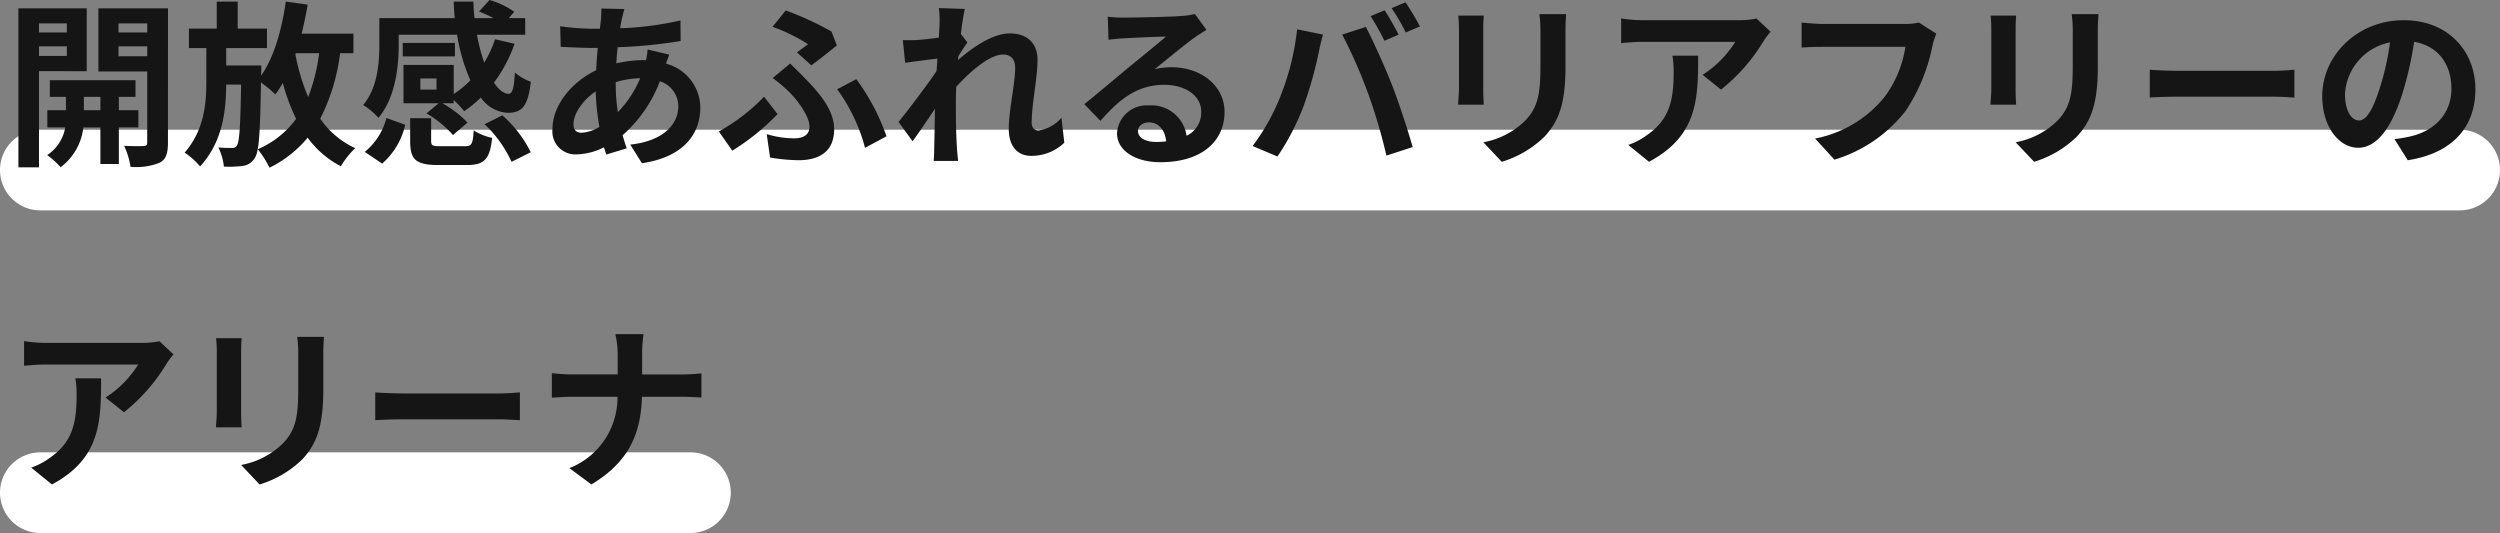
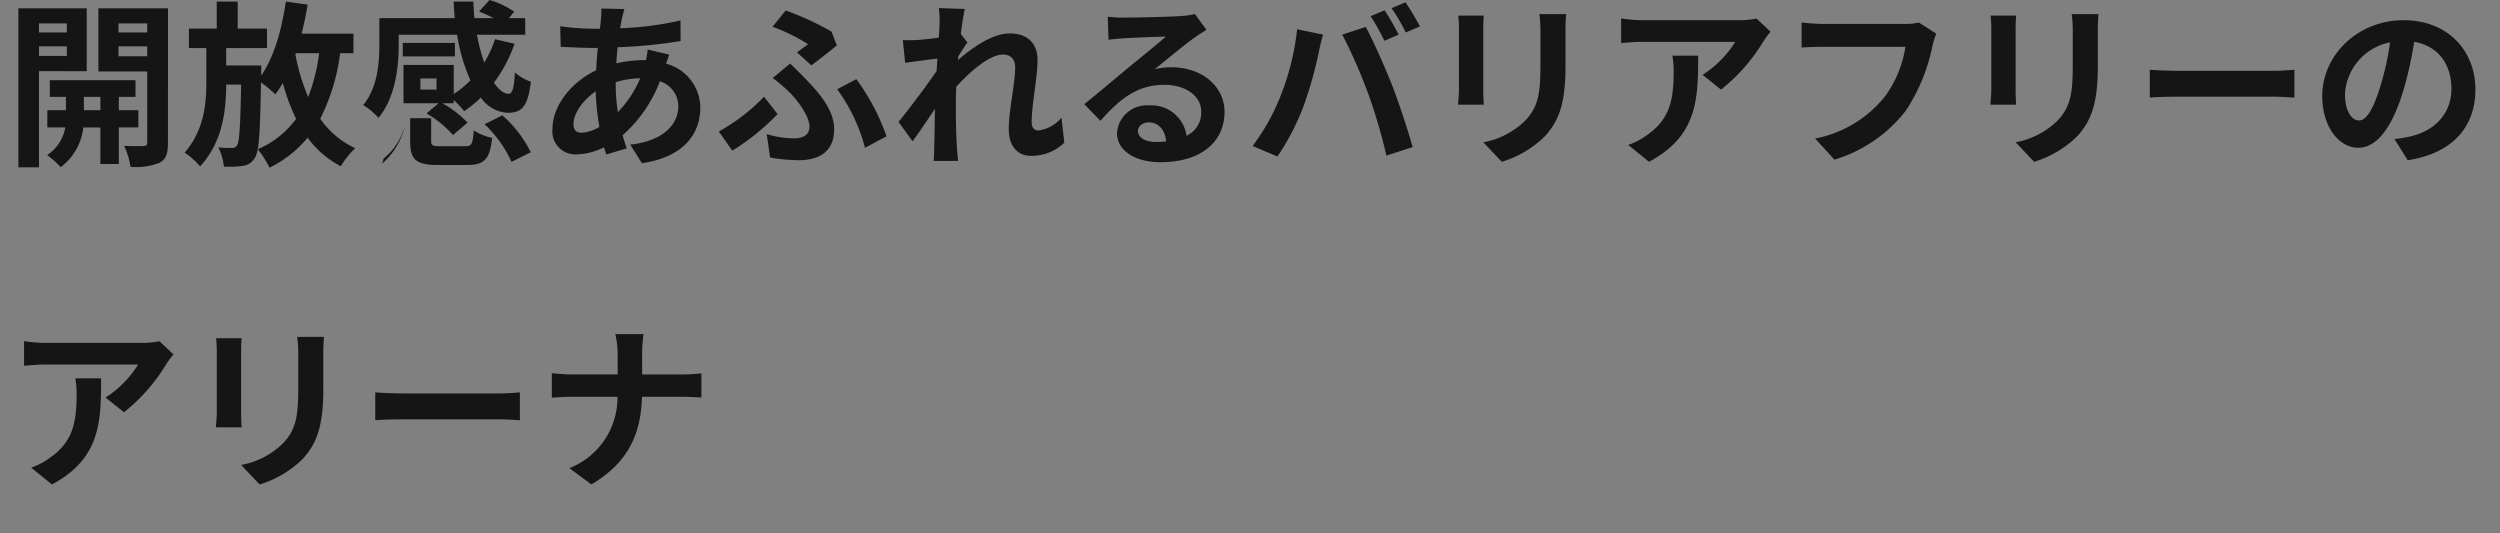
<svg xmlns="http://www.w3.org/2000/svg" width="309.945" height="66.082">
  <rect width="100%" height="100%" fill="#808080" stroke="none" />
  <g data-name="グループ 871">
-     <path data-name="パス 60" d="M304.945 26.082H5a5 5 0 01-5-5 5 5 0 015-5h299.945a5 5 0 015 5 5 5 0 01-5 5z" fill="#fff" />
-     <path data-name="パス 101" d="M85.6 66.082H5a5 5 0 01-5-5 5 5 0 015-5h80.6a5 5 0 015 5 5 5 0 01-5 5z" fill="#fff" />
-     <path data-name="パス 392" d="M8.288 2.904v1.122H4.834V2.904zM4.834 6.932v-1.19h3.454v1.19zm5.918 1.892V1.032h-8.47v19.714h2.552V8.822zm-.352 4.838v-1.65h2.046v1.65zm6.754 2.134v-2.134h-2.42v-1.65H16.8V9.944H6.176v2.068h2v1.65H5.868v2.134H8.09a5.155 5.155 0 01-2.244 3.436 9.9 9.9 0 011.672 1.5 7.166 7.166 0 002.816-4.928h2.112v4.528h2.288v-4.536zM14.69 6.974V5.742h3.564v1.232zm3.564-4.07v1.122H14.69V2.904zm2.574-1.872H12.2v7.832h6.05v8.8c0 .308-.11.44-.462.44-.33.022-1.408.022-2.4-.022a9.3 9.3 0 01.792 2.6 7.82 7.82 0 003.608-.506c.792-.418 1.034-1.144 1.034-2.486zm15.84 5.566h2.9a23.083 23.083 0 01-1.36 5.434 25.493 25.493 0 01-1.584-5.28zm7.15 0v-2.42h-6.424A45.47 45.47 0 0038.142.57L35.436.196c-.506 3.52-1.474 6.93-3.058 9.174v-.22c.022-.286.022-1.034.022-1.034h-4.356V5.962H33.1v-2.42h-3.63V.198h-2.6v3.344h-3.446v2.42h2.156v4.246c0 2.838-.33 5.984-2.684 8.712a9.6 9.6 0 011.914 1.712c2.728-2.992 3.212-6.666 3.234-10.142h1.848c-.088 5.214-.22 7.084-.506 7.524a.638.638 0 01-.638.33c-.352 0-.968 0-1.672-.066a7.149 7.149 0 01.682 2.376 12.715 12.715 0 002.354-.088 1.977 1.977 0 001.452-.946c.572-.77.682-3.168.792-9.394a15.11 15.11 0 011.782 1.474 12.962 12.962 0 00.924-1.408 25.162 25.162 0 001.65 4.444 11.519 11.519 0 01-4.752 3.766 12.419 12.419 0 011.452 2.288 14.34 14.34 0 004.73-3.718 11.883 11.883 0 004.114 3.542 10.4 10.4 0 011.782-2.244 10.748 10.748 0 01-4.338-3.652A24.507 24.507 0 0042.164 6.6zm10.3 4.51h-2V9.724h2zm-4.686-6.8h7.238a22.567 22.567 0 001.65 5.654 12.65 12.65 0 01-2.068 1.694V8.052h-6.23v4.752h4.356l-1.5 1.254a13.4 13.4 0 013.282 2.684l1.8-1.54a12.555 12.555 0 00-3.124-2.4h1.408v-.4a10.367 10.367 0 011.3 1.386 14.827 14.827 0 002.068-1.694 4.32 4.32 0 003.322 1.892c1.738 0 2.508-.726 2.882-3.85a6.258 6.258 0 01-1.98-1.144c-.11 1.892-.286 2.618-.77 2.64-.616 0-1.232-.506-1.826-1.386a18 18 0 002.554-4.814l-2.42-.572a13.421 13.421 0 01-1.342 2.9 23.176 23.176 0 01-.9-3.454h5.984V2.244H63.09l.66-.792A10.382 10.382 0 0060.692 0l-1.3 1.43a16 16 0 011.782.814h-2.352c-.066-.66-.11-1.364-.132-2.046h-2.442q.033 1.023.132 2.046h-9.35v3.3c0 2.222-.2 5.3-2 7.48a8.623 8.623 0 011.892 1.584c2.09-2.486 2.508-6.314 2.508-9.02zM56.4 5.324h-6.466v1.672H56.4zm-9.02 14.96a9.029 9.029 0 002.86-4.818l-2.33-.834a8.054 8.054 0 01-2.684 4.2zm7.26-2.156c-1.012 0-1.188-.066-1.188-.66v-2.816h-2.6v2.838c0 2.266.66 2.97 3.5 2.97h3.52c2.134 0 2.86-.66 3.146-3.366a6.849 6.849 0 01-2.288-.924c-.11 1.738-.264 1.958-1.1 1.958zm5.434-2.728a14.826 14.826 0 013.344 4.664l2.382-1.188a14.708 14.708 0 00-3.52-4.576zM77.412 1.122l-2.86-.066c.022.374-.022.9-.044 1.32q-.066.561-.132 1.188H73.5a31.087 31.087 0 01-4.048-.308l.066 2.552c1.034.044 2.75.132 3.894.132h.7q-.132 1.353-.2 2.772c-3.078 1.452-5.412 4.4-5.412 7.238a2.846 2.846 0 002.97 3.19 7.852 7.852 0 003.41-.88c.088.308.2.616.286.9l2.53-.77a35.184 35.184 0 01-.506-1.628 16.893 16.893 0 004.62-6.688 3.271 3.271 0 012.288 3.08c0 2.156-1.716 4.312-5.962 4.774l1.452 2.31c5.412-.814 7.238-3.828 7.238-6.952a5.69 5.69 0 00-4.246-5.39c.132-.418.308-.88.4-1.122l-2.684-.638a12.086 12.086 0 01-.2 1.32h-.4a15.007 15.007 0 00-3.278.4c.022-.66.088-1.342.154-2a60.549 60.549 0 007.81-.77l-.018-2.554a38.613 38.613 0 01-7.48.968c.066-.44.154-.836.22-1.21.088-.332.176-.728.308-1.168zM71.1 15.378c0-1.254 1.1-2.926 2.75-4.048a30.656 30.656 0 00.462 4.4 4.69 4.69 0 01-2.2.726c-.706 0-1.012-.374-1.012-1.078zm5.236-5.126v-.066a10.968 10.968 0 013.036-.484 13.548 13.548 0 01-2.772 4.2 23.141 23.141 0 01-.266-3.65zM98.8 6.49l1.782 1.606c.88-.616 2.574-1.98 3.168-2.464l-.66-1.716a36.429 36.429 0 00-5.68-2.618l-1.628 2.024a22.154 22.154 0 014.4 2.156c-.308.242-.858.638-1.382 1.012zm-3.744 10.142l.418 2.9a22.558 22.558 0 003.564.33c2.266 0 4.378-.88 4.378-3.828 0-2.046-1.3-4-3.674-6.38-.55-.594-1.122-1.122-1.782-1.782l-2.156 1.8a21.074 21.074 0 012.046 1.738c.99.99 2.508 2.97 2.508 4.29 0 1.034-.792 1.452-1.914 1.452a12.129 12.129 0 01-3.388-.52zm12.188 1.694l2.662-1.43a26.982 26.982 0 00-3.74-7.084l-2.376 1.254a21.616 21.616 0 013.454 7.26zM96.4 14.146l-1.672-2.156a23.729 23.729 0 01-5.61 4.312l1.672 2.376a28.611 28.611 0 005.61-4.532zM116.486 2.97c0 .242-.044.858-.088 1.694-.946.132-1.914.242-2.552.286a18.9 18.9 0 01-1.914.022l.286 2.816c1.232-.176 2.926-.4 4-.528a34.794 34.794 0 01-.11 1.562c-1.254 1.848-3.454 4.752-4.708 6.292l1.738 2.4c.77-1.034 1.848-2.64 2.772-4.026a320.052 320.052 0 01-.088 4.84c0 .352-.022 1.122-.066 1.628h3.036c-.066-.506-.132-1.3-.154-1.694-.132-2.068-.132-3.916-.132-5.72 0-.572.022-1.166.044-1.782 1.8-1.98 4.18-4 5.808-4 .924 0 1.5.55 1.5 1.628 0 2-.792 5.236-.792 7.612 0 2.134 1.1 3.322 2.75 3.322a5.864 5.864 0 004.136-1.628l-.352-3.1a4.564 4.564 0 01-2.86 1.584c-.55 0-.836-.418-.836-.99 0-2.266.726-5.5.726-7.788 0-1.848-1.078-3.256-3.454-3.256-2.134 0-4.664 1.782-6.4 3.3.022-.176.022-.33.044-.484.374-.572.814-1.3 1.122-1.694l-.814-1.056c.154-1.364.352-2.486.484-3.1L116.4 1a12.147 12.147 0 01.084 1.97zm24.594 13.262c0-.55.528-1.056 1.364-1.056 1.188 0 2 .924 2.134 2.354a11.485 11.485 0 01-1.276.066c-1.32.004-2.222-.546-2.222-1.364zm-3.74-14.164l.088 2.86c.506-.066 1.21-.132 1.8-.176 1.166-.066 4.2-.2 5.324-.22-1.078.946-3.366 2.794-4.6 3.806-1.3 1.078-3.96 3.322-5.522 4.576l2 2.068c2.354-2.684 4.554-4.466 7.92-4.466 2.6 0 4.576 1.342 4.576 3.322a3.189 3.189 0 01-1.818 2.994 4.4 4.4 0 00-4.686-3.762 3.686 3.686 0 00-3.938 3.432c0 2.2 2.31 3.608 5.368 3.608 5.324 0 7.964-2.75 7.964-6.226 0-3.212-2.838-5.544-6.578-5.544a8.594 8.594 0 00-2.09.242c1.386-1.1 3.7-3.036 4.884-3.872.506-.374 1.034-.682 1.54-1.012l-1.43-1.958a9.612 9.612 0 01-1.672.242c-1.254.11-5.962.2-7.128.2a15.267 15.267 0 01-2.002-.114zm34.32-.792l-1.738.726a27.834 27.834 0 011.716 3.058l1.76-.77c-.418-.814-1.188-2.2-1.738-3.014zm2.6-.99l-1.738.726a22.928 22.928 0 011.76 3.014l1.76-.748a34.407 34.407 0 00-1.786-2.992zm-15.532 11.7a26.507 26.507 0 01-3.432 6.116l3.08 1.3a30.248 30.248 0 003.256-6.292 51.223 51.223 0 001.868-6.62c.088-.484.33-1.562.528-2.2l-3.212-.66a31.7 31.7 0 01-2.092 8.36zm10.868-.462a67.975 67.975 0 012.288 7.766l3.256-1.056c-.616-2.178-1.782-5.7-2.552-7.678-.836-2.134-2.354-5.522-3.256-7.216l-2.926.946a61.629 61.629 0 013.186 7.246zm24.574-9.768h-3.322a15.518 15.518 0 01.132 2.2v4.18c0 3.432-.286 5.082-1.8 6.732a9.953 9.953 0 01-5.28 2.772l2.288 2.42a12.954 12.954 0 005.346-3.168c1.628-1.8 2.552-3.85 2.552-8.58V3.96c-.008-.88.036-1.584.08-2.2zm-10.212.176h-3.168a15.619 15.619 0 01.088 1.694v7.414c0 .66-.088 1.518-.11 1.936h3.19a26.877 26.877 0 01-.066-1.914v-7.43c0-.706.022-1.19.066-1.7zm35.552 2l-1.738-1.628a11.346 11.346 0 01-2.244.2H203.67a17.442 17.442 0 01-2.684-.22v3.058c1.034-.088 1.76-.154 2.684-.154h11.462a13.083 13.083 0 01-4.048 4.092l2.288 1.826a22.407 22.407 0 005.28-6.028 11.078 11.078 0 01.858-1.14zm-8.976 2.97h-3.19a12.2 12.2 0 01.154 1.98c0 3.608-.528 5.94-3.322 7.876a8.693 8.693 0 01-2.31 1.21l2.574 2.09c5.984-3.206 6.094-7.694 6.094-13.15zm29.524-2.728l-2.158-1.38a7.374 7.374 0 01-1.738.176H226c-.726 0-1.98-.11-2.64-.176v3.1a38.874 38.874 0 012.618-.088h10.252a13.926 13.926 0 01-2.574 6.2 14.635 14.635 0 01-8.624 5.17l2.4 2.618a17.6 17.6 0 008.844-6.072 22.609 22.609 0 003.3-8.008 9.61 9.61 0 01.482-1.534zm20.108-2.42h-3.322a15.518 15.518 0 01.132 2.2v4.18c0 3.432-.286 5.082-1.8 6.732a9.953 9.953 0 01-5.28 2.772l2.288 2.42a12.954 12.954 0 005.346-3.168c1.628-1.8 2.552-3.85 2.552-8.58V3.96c-.004-.88.04-1.584.084-2.2zm-10.208.178h-3.168a15.619 15.619 0 01.088 1.694v7.414c0 .66-.088 1.518-.11 1.936h3.19a26.877 26.877 0 01-.066-1.914v-7.43c0-.706.022-1.19.066-1.7zm16.566 6.71v3.454c.814-.066 2.288-.11 3.542-.11h11.814c.924 0 2.046.088 2.574.11v-3.45c-.572.044-1.54.132-2.574.132h-11.814c-1.144 0-2.75-.066-3.542-.132zm40.37 2.442c0-4.8-3.432-8.58-8.888-8.58-5.7 0-10.1 4.334-10.1 9.416 0 3.718 2.024 6.4 4.466 6.4 2.4 0 4.29-2.728 5.61-7.172a44.494 44.494 0 001.32-5.962c2.97.506 4.62 2.772 4.62 5.808 0 3.212-2.2 5.236-5.016 5.9a16.921 16.921 0 01-2.046.352l1.65 2.618c5.546-.856 8.384-4.132 8.384-8.776zm-16.17.55a6.925 6.925 0 015.588-6.38 33.022 33.022 0 01-1.166 5.324c-.9 2.97-1.76 4.356-2.684 4.356-.862.004-1.738-1.074-1.738-3.296zM21.51 43.938l-1.738-1.628a11.346 11.346 0 01-2.244.2H5.67a17.442 17.442 0 01-2.684-.22v3.058c1.034-.088 1.76-.154 2.684-.154h11.462a13.083 13.083 0 01-4.048 4.092l2.288 1.826a22.407 22.407 0 005.28-6.028 11.076 11.076 0 01.858-1.146zm-8.976 2.97h-3.19a12.2 12.2 0 01.156 1.98c0 3.608-.53 5.944-3.324 7.876a8.693 8.693 0 01-2.31 1.21l2.574 2.09c5.984-3.212 6.094-7.7 6.094-13.156zm27.632-5.148h-3.322a15.52 15.52 0 01.132 2.2v4.18c0 3.432-.286 5.082-1.8 6.732a9.953 9.953 0 01-5.28 2.772l2.288 2.42a12.954 12.954 0 005.346-3.168c1.628-1.8 2.552-3.85 2.552-8.58V43.96c-.004-.88.04-1.584.084-2.2zm-10.208.172H26.79a15.621 15.621 0 01.088 1.694v7.414c0 .66-.088 1.518-.11 1.936h3.19a26.877 26.877 0 01-.066-1.914v-7.43c0-.706.022-1.19.066-1.7zm16.566 6.71v3.454c.814-.066 2.288-.11 3.542-.11H61.88c.924 0 2.046.088 2.574.11v-3.45c-.572.044-1.54.132-2.574.132H50.066c-1.144 0-2.75-.066-3.542-.132zM76.576 44v2.42h-5.72c-.88 0-1.782-.088-2.442-.154v3.036c.682-.044 1.562-.11 2.53-.11h5.61a9.394 9.394 0 01-5.962 8.844l2.728 2.024c4.752-2.838 6.138-6.446 6.27-10.868h4.95c.88 0 1.958.066 2.42.088v-2.988c-.462.044-1.386.132-2.4.132h-4.95v-2.4a16.968 16.968 0 01.176-2.6h-3.5a10.992 10.992 0 01.29 2.58z" fill="#151515" />
+     <path data-name="パス 392" d="M8.288 2.904v1.122H4.834V2.904zM4.834 6.932v-1.19h3.454v1.19zm5.918 1.892V1.032h-8.47v19.714h2.552V8.822zm-.352 4.838v-1.65h2.046v1.65zm6.754 2.134v-2.134h-2.42v-1.65H16.8V9.944H6.176v2.068h2v1.65H5.868v2.134H8.09a5.155 5.155 0 01-2.244 3.436 9.9 9.9 0 011.672 1.5 7.166 7.166 0 002.816-4.928h2.112v4.528h2.288v-4.536zM14.69 6.974V5.742h3.564v1.232zm3.564-4.07v1.122H14.69V2.904zm2.574-1.872H12.2v7.832h6.05v8.8c0 .308-.11.44-.462.44-.33.022-1.408.022-2.4-.022a9.3 9.3 0 01.792 2.6 7.82 7.82 0 003.608-.506c.792-.418 1.034-1.144 1.034-2.486zm15.84 5.566h2.9a23.083 23.083 0 01-1.36 5.434 25.493 25.493 0 01-1.584-5.28zm7.15 0v-2.42h-6.424A45.47 45.47 0 0038.142.57L35.436.196c-.506 3.52-1.474 6.93-3.058 9.174v-.22c.022-.286.022-1.034.022-1.034h-4.356V5.962H33.1v-2.42h-3.63V.198h-2.6v3.344h-3.446v2.42h2.156v4.246c0 2.838-.33 5.984-2.684 8.712a9.6 9.6 0 011.914 1.712c2.728-2.992 3.212-6.666 3.234-10.142h1.848c-.088 5.214-.22 7.084-.506 7.524a.638.638 0 01-.638.33c-.352 0-.968 0-1.672-.066a7.149 7.149 0 01.682 2.376 12.715 12.715 0 002.354-.088 1.977 1.977 0 001.452-.946c.572-.77.682-3.168.792-9.394a15.11 15.11 0 011.782 1.474 12.962 12.962 0 00.924-1.408 25.162 25.162 0 001.65 4.444 11.519 11.519 0 01-4.752 3.766 12.419 12.419 0 011.452 2.288 14.34 14.34 0 004.73-3.718 11.883 11.883 0 004.114 3.542 10.4 10.4 0 011.782-2.244 10.748 10.748 0 01-4.338-3.652A24.507 24.507 0 0042.164 6.6zm10.3 4.51h-2V9.724h2zm-4.686-6.8h7.238a22.567 22.567 0 001.65 5.654 12.65 12.65 0 01-2.068 1.694V8.052h-6.23v4.752h4.356l-1.5 1.254a13.4 13.4 0 013.282 2.684l1.8-1.54a12.555 12.555 0 00-3.124-2.4h1.408v-.4a10.367 10.367 0 011.3 1.386 14.827 14.827 0 002.068-1.694 4.32 4.32 0 003.322 1.892c1.738 0 2.508-.726 2.882-3.85a6.258 6.258 0 01-1.98-1.144c-.11 1.892-.286 2.618-.77 2.64-.616 0-1.232-.506-1.826-1.386a18 18 0 002.554-4.814l-2.42-.572a13.421 13.421 0 01-1.342 2.9 23.176 23.176 0 01-.9-3.454h5.984V2.244H63.09l.66-.792A10.382 10.382 0 0060.692 0l-1.3 1.43a16 16 0 011.782.814h-2.352c-.066-.66-.11-1.364-.132-2.046h-2.442q.033 1.023.132 2.046h-9.35v3.3c0 2.222-.2 5.3-2 7.48a8.623 8.623 0 011.892 1.584c2.09-2.486 2.508-6.314 2.508-9.02zM56.4 5.324h-6.466v1.672H56.4zm-9.02 14.96a9.029 9.029 0 002.86-4.818a8.054 8.054 0 01-2.684 4.2zm7.26-2.156c-1.012 0-1.188-.066-1.188-.66v-2.816h-2.6v2.838c0 2.266.66 2.97 3.5 2.97h3.52c2.134 0 2.86-.66 3.146-3.366a6.849 6.849 0 01-2.288-.924c-.11 1.738-.264 1.958-1.1 1.958zm5.434-2.728a14.826 14.826 0 013.344 4.664l2.382-1.188a14.708 14.708 0 00-3.52-4.576zM77.412 1.122l-2.86-.066c.022.374-.022.9-.044 1.32q-.066.561-.132 1.188H73.5a31.087 31.087 0 01-4.048-.308l.066 2.552c1.034.044 2.75.132 3.894.132h.7q-.132 1.353-.2 2.772c-3.078 1.452-5.412 4.4-5.412 7.238a2.846 2.846 0 002.97 3.19 7.852 7.852 0 003.41-.88c.088.308.2.616.286.9l2.53-.77a35.184 35.184 0 01-.506-1.628 16.893 16.893 0 004.62-6.688 3.271 3.271 0 012.288 3.08c0 2.156-1.716 4.312-5.962 4.774l1.452 2.31c5.412-.814 7.238-3.828 7.238-6.952a5.69 5.69 0 00-4.246-5.39c.132-.418.308-.88.4-1.122l-2.684-.638a12.086 12.086 0 01-.2 1.32h-.4a15.007 15.007 0 00-3.278.4c.022-.66.088-1.342.154-2a60.549 60.549 0 007.81-.77l-.018-2.554a38.613 38.613 0 01-7.48.968c.066-.44.154-.836.22-1.21.088-.332.176-.728.308-1.168zM71.1 15.378c0-1.254 1.1-2.926 2.75-4.048a30.656 30.656 0 00.462 4.4 4.69 4.69 0 01-2.2.726c-.706 0-1.012-.374-1.012-1.078zm5.236-5.126v-.066a10.968 10.968 0 013.036-.484 13.548 13.548 0 01-2.772 4.2 23.141 23.141 0 01-.266-3.65zM98.8 6.49l1.782 1.606c.88-.616 2.574-1.98 3.168-2.464l-.66-1.716a36.429 36.429 0 00-5.68-2.618l-1.628 2.024a22.154 22.154 0 014.4 2.156c-.308.242-.858.638-1.382 1.012zm-3.744 10.142l.418 2.9a22.558 22.558 0 003.564.33c2.266 0 4.378-.88 4.378-3.828 0-2.046-1.3-4-3.674-6.38-.55-.594-1.122-1.122-1.782-1.782l-2.156 1.8a21.074 21.074 0 012.046 1.738c.99.99 2.508 2.97 2.508 4.29 0 1.034-.792 1.452-1.914 1.452a12.129 12.129 0 01-3.388-.52zm12.188 1.694l2.662-1.43a26.982 26.982 0 00-3.74-7.084l-2.376 1.254a21.616 21.616 0 013.454 7.26zM96.4 14.146l-1.672-2.156a23.729 23.729 0 01-5.61 4.312l1.672 2.376a28.611 28.611 0 005.61-4.532zM116.486 2.97c0 .242-.044.858-.088 1.694-.946.132-1.914.242-2.552.286a18.9 18.9 0 01-1.914.022l.286 2.816c1.232-.176 2.926-.4 4-.528a34.794 34.794 0 01-.11 1.562c-1.254 1.848-3.454 4.752-4.708 6.292l1.738 2.4c.77-1.034 1.848-2.64 2.772-4.026a320.052 320.052 0 01-.088 4.84c0 .352-.022 1.122-.066 1.628h3.036c-.066-.506-.132-1.3-.154-1.694-.132-2.068-.132-3.916-.132-5.72 0-.572.022-1.166.044-1.782 1.8-1.98 4.18-4 5.808-4 .924 0 1.5.55 1.5 1.628 0 2-.792 5.236-.792 7.612 0 2.134 1.1 3.322 2.75 3.322a5.864 5.864 0 004.136-1.628l-.352-3.1a4.564 4.564 0 01-2.86 1.584c-.55 0-.836-.418-.836-.99 0-2.266.726-5.5.726-7.788 0-1.848-1.078-3.256-3.454-3.256-2.134 0-4.664 1.782-6.4 3.3.022-.176.022-.33.044-.484.374-.572.814-1.3 1.122-1.694l-.814-1.056c.154-1.364.352-2.486.484-3.1L116.4 1a12.147 12.147 0 01.084 1.97zm24.594 13.262c0-.55.528-1.056 1.364-1.056 1.188 0 2 .924 2.134 2.354a11.485 11.485 0 01-1.276.066c-1.32.004-2.222-.546-2.222-1.364zm-3.74-14.164l.088 2.86c.506-.066 1.21-.132 1.8-.176 1.166-.066 4.2-.2 5.324-.22-1.078.946-3.366 2.794-4.6 3.806-1.3 1.078-3.96 3.322-5.522 4.576l2 2.068c2.354-2.684 4.554-4.466 7.92-4.466 2.6 0 4.576 1.342 4.576 3.322a3.189 3.189 0 01-1.818 2.994 4.4 4.4 0 00-4.686-3.762 3.686 3.686 0 00-3.938 3.432c0 2.2 2.31 3.608 5.368 3.608 5.324 0 7.964-2.75 7.964-6.226 0-3.212-2.838-5.544-6.578-5.544a8.594 8.594 0 00-2.09.242c1.386-1.1 3.7-3.036 4.884-3.872.506-.374 1.034-.682 1.54-1.012l-1.43-1.958a9.612 9.612 0 01-1.672.242c-1.254.11-5.962.2-7.128.2a15.267 15.267 0 01-2.002-.114zm34.32-.792l-1.738.726a27.834 27.834 0 011.716 3.058l1.76-.77c-.418-.814-1.188-2.2-1.738-3.014zm2.6-.99l-1.738.726a22.928 22.928 0 011.76 3.014l1.76-.748a34.407 34.407 0 00-1.786-2.992zm-15.532 11.7a26.507 26.507 0 01-3.432 6.116l3.08 1.3a30.248 30.248 0 003.256-6.292 51.223 51.223 0 001.868-6.62c.088-.484.33-1.562.528-2.2l-3.212-.66a31.7 31.7 0 01-2.092 8.36zm10.868-.462a67.975 67.975 0 012.288 7.766l3.256-1.056c-.616-2.178-1.782-5.7-2.552-7.678-.836-2.134-2.354-5.522-3.256-7.216l-2.926.946a61.629 61.629 0 013.186 7.246zm24.574-9.768h-3.322a15.518 15.518 0 01.132 2.2v4.18c0 3.432-.286 5.082-1.8 6.732a9.953 9.953 0 01-5.28 2.772l2.288 2.42a12.954 12.954 0 005.346-3.168c1.628-1.8 2.552-3.85 2.552-8.58V3.96c-.008-.88.036-1.584.08-2.2zm-10.212.176h-3.168a15.619 15.619 0 01.088 1.694v7.414c0 .66-.088 1.518-.11 1.936h3.19a26.877 26.877 0 01-.066-1.914v-7.43c0-.706.022-1.19.066-1.7zm35.552 2l-1.738-1.628a11.346 11.346 0 01-2.244.2H203.67a17.442 17.442 0 01-2.684-.22v3.058c1.034-.088 1.76-.154 2.684-.154h11.462a13.083 13.083 0 01-4.048 4.092l2.288 1.826a22.407 22.407 0 005.28-6.028 11.078 11.078 0 01.858-1.14zm-8.976 2.97h-3.19a12.2 12.2 0 01.154 1.98c0 3.608-.528 5.94-3.322 7.876a8.693 8.693 0 01-2.31 1.21l2.574 2.09c5.984-3.206 6.094-7.694 6.094-13.15zm29.524-2.728l-2.158-1.38a7.374 7.374 0 01-1.738.176H226c-.726 0-1.98-.11-2.64-.176v3.1a38.874 38.874 0 012.618-.088h10.252a13.926 13.926 0 01-2.574 6.2 14.635 14.635 0 01-8.624 5.17l2.4 2.618a17.6 17.6 0 008.844-6.072 22.609 22.609 0 003.3-8.008 9.61 9.61 0 01.482-1.534zm20.108-2.42h-3.322a15.518 15.518 0 01.132 2.2v4.18c0 3.432-.286 5.082-1.8 6.732a9.953 9.953 0 01-5.28 2.772l2.288 2.42a12.954 12.954 0 005.346-3.168c1.628-1.8 2.552-3.85 2.552-8.58V3.96c-.004-.88.04-1.584.084-2.2zm-10.208.178h-3.168a15.619 15.619 0 01.088 1.694v7.414c0 .66-.088 1.518-.11 1.936h3.19a26.877 26.877 0 01-.066-1.914v-7.43c0-.706.022-1.19.066-1.7zm16.566 6.71v3.454c.814-.066 2.288-.11 3.542-.11h11.814c.924 0 2.046.088 2.574.11v-3.45c-.572.044-1.54.132-2.574.132h-11.814c-1.144 0-2.75-.066-3.542-.132zm40.37 2.442c0-4.8-3.432-8.58-8.888-8.58-5.7 0-10.1 4.334-10.1 9.416 0 3.718 2.024 6.4 4.466 6.4 2.4 0 4.29-2.728 5.61-7.172a44.494 44.494 0 001.32-5.962c2.97.506 4.62 2.772 4.62 5.808 0 3.212-2.2 5.236-5.016 5.9a16.921 16.921 0 01-2.046.352l1.65 2.618c5.546-.856 8.384-4.132 8.384-8.776zm-16.17.55a6.925 6.925 0 015.588-6.38 33.022 33.022 0 01-1.166 5.324c-.9 2.97-1.76 4.356-2.684 4.356-.862.004-1.738-1.074-1.738-3.296zM21.51 43.938l-1.738-1.628a11.346 11.346 0 01-2.244.2H5.67a17.442 17.442 0 01-2.684-.22v3.058c1.034-.088 1.76-.154 2.684-.154h11.462a13.083 13.083 0 01-4.048 4.092l2.288 1.826a22.407 22.407 0 005.28-6.028 11.076 11.076 0 01.858-1.146zm-8.976 2.97h-3.19a12.2 12.2 0 01.156 1.98c0 3.608-.53 5.944-3.324 7.876a8.693 8.693 0 01-2.31 1.21l2.574 2.09c5.984-3.212 6.094-7.7 6.094-13.156zm27.632-5.148h-3.322a15.52 15.52 0 01.132 2.2v4.18c0 3.432-.286 5.082-1.8 6.732a9.953 9.953 0 01-5.28 2.772l2.288 2.42a12.954 12.954 0 005.346-3.168c1.628-1.8 2.552-3.85 2.552-8.58V43.96c-.004-.88.04-1.584.084-2.2zm-10.208.172H26.79a15.621 15.621 0 01.088 1.694v7.414c0 .66-.088 1.518-.11 1.936h3.19a26.877 26.877 0 01-.066-1.914v-7.43c0-.706.022-1.19.066-1.7zm16.566 6.71v3.454c.814-.066 2.288-.11 3.542-.11H61.88c.924 0 2.046.088 2.574.11v-3.45c-.572.044-1.54.132-2.574.132H50.066c-1.144 0-2.75-.066-3.542-.132zM76.576 44v2.42h-5.72c-.88 0-1.782-.088-2.442-.154v3.036c.682-.044 1.562-.11 2.53-.11h5.61a9.394 9.394 0 01-5.962 8.844l2.728 2.024c4.752-2.838 6.138-6.446 6.27-10.868h4.95c.88 0 1.958.066 2.42.088v-2.988c-.462.044-1.386.132-2.4.132h-4.95v-2.4a16.968 16.968 0 01.176-2.6h-3.5a10.992 10.992 0 01.29 2.58z" fill="#151515" />
  </g>
</svg>